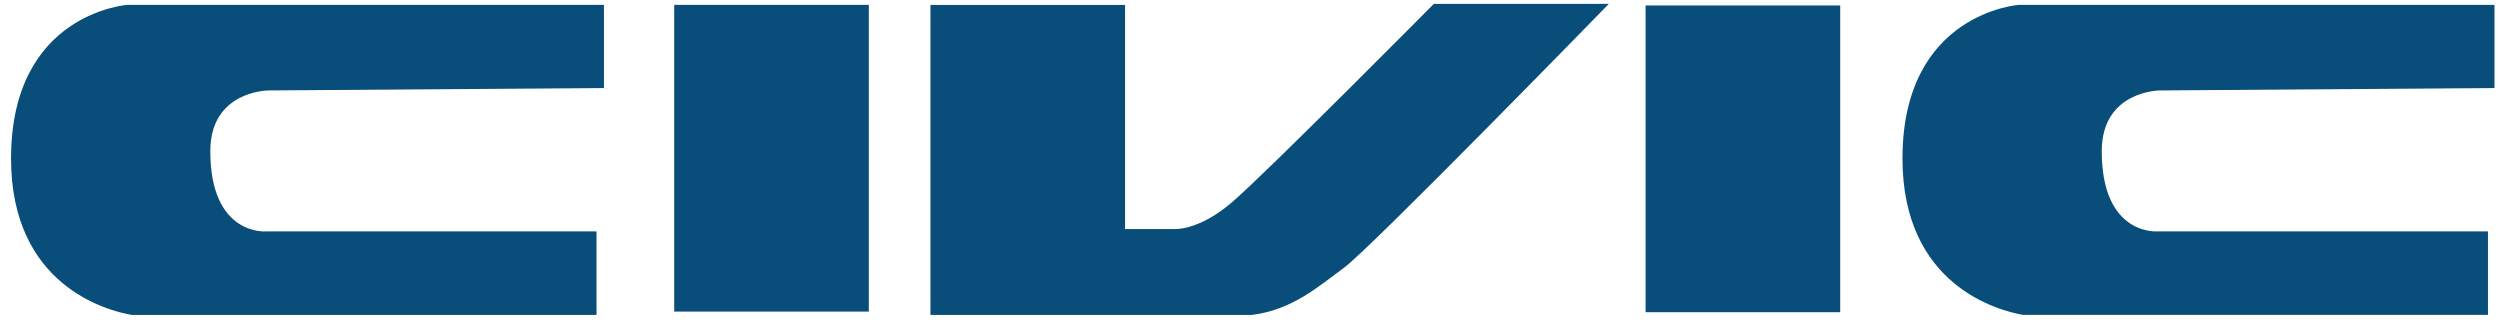
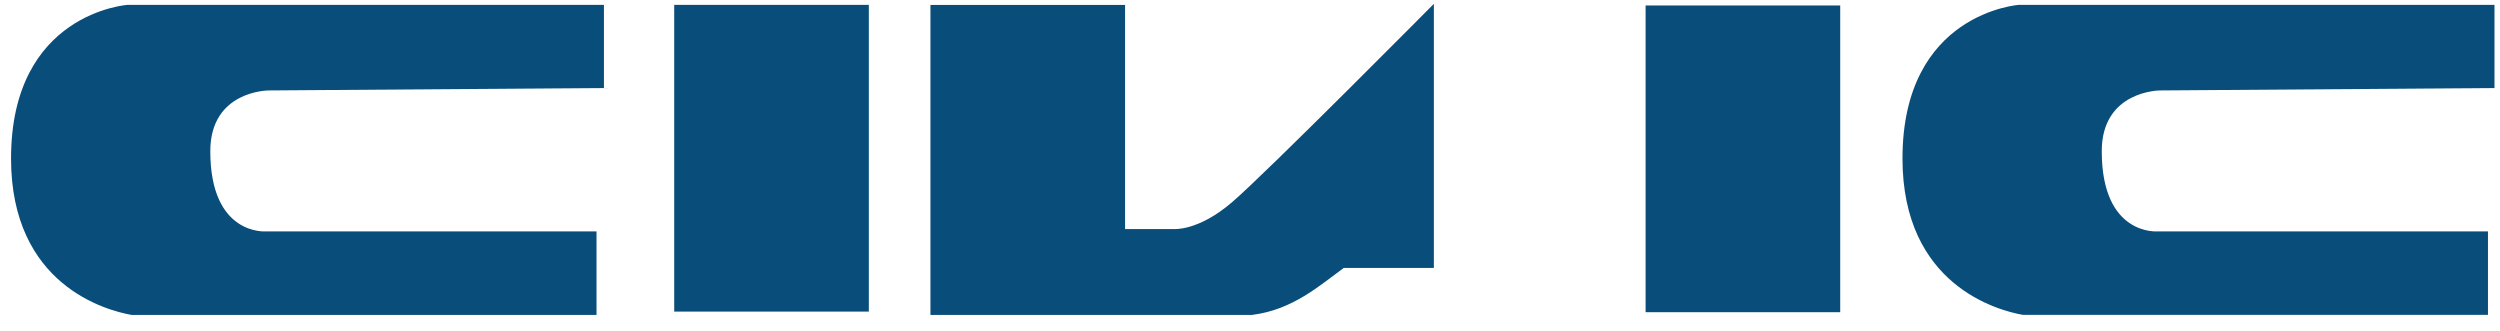
<svg xmlns="http://www.w3.org/2000/svg" width="151" height="20" viewBox="0 0 151 20" fill="none">
-   <path fill-rule="evenodd" clip-rule="evenodd" d="M36.478 5.317V0.294H7.703C7.703 0.294 0.667 0.768 0.667 9.573C0.667 17.239 6.446 18.755 7.943 19.02H36.03V13.977H16.078C16.078 13.977 12.702 14.271 12.702 9.133C12.702 5.463 16.224 5.463 16.224 5.463L36.478 5.317ZM150.667 0.293H121.947C121.947 0.293 114.91 0.767 114.91 9.572C114.91 17.238 120.689 18.754 122.186 19.019H150.273V13.976H130.321C130.321 13.976 126.946 14.27 126.946 9.132C126.946 5.463 130.468 5.463 130.468 5.463L150.667 5.317V0.293ZM52.477 18.819H40.722V0.293H52.477V18.819ZM111.149 18.856H99.394V0.33H111.149V18.856ZM86.606 0.232C86.606 0.232 76.466 10.458 74.411 12.218C72.356 13.98 70.889 13.834 70.889 13.834H67.954V0.297H56.199V19.02H75.625C78.083 18.718 79.718 17.233 81.164 16.182C82.778 15.008 97.174 0.233 97.174 0.233H86.606V0.232Z" fill="#094E7B" />
+   <path fill-rule="evenodd" clip-rule="evenodd" d="M36.478 5.317V0.294H7.703C7.703 0.294 0.667 0.768 0.667 9.573C0.667 17.239 6.446 18.755 7.943 19.02H36.03V13.977H16.078C16.078 13.977 12.702 14.271 12.702 9.133C12.702 5.463 16.224 5.463 16.224 5.463L36.478 5.317ZM150.667 0.293H121.947C121.947 0.293 114.91 0.767 114.91 9.572C114.91 17.238 120.689 18.754 122.186 19.019H150.273V13.976H130.321C130.321 13.976 126.946 14.27 126.946 9.132C126.946 5.463 130.468 5.463 130.468 5.463L150.667 5.317V0.293ZM52.477 18.819H40.722V0.293H52.477V18.819ZM111.149 18.856H99.394V0.33H111.149V18.856ZM86.606 0.232C86.606 0.232 76.466 10.458 74.411 12.218C72.356 13.98 70.889 13.834 70.889 13.834H67.954V0.297H56.199V19.02H75.625C78.083 18.718 79.718 17.233 81.164 16.182H86.606V0.232Z" fill="#094E7B" />
</svg>